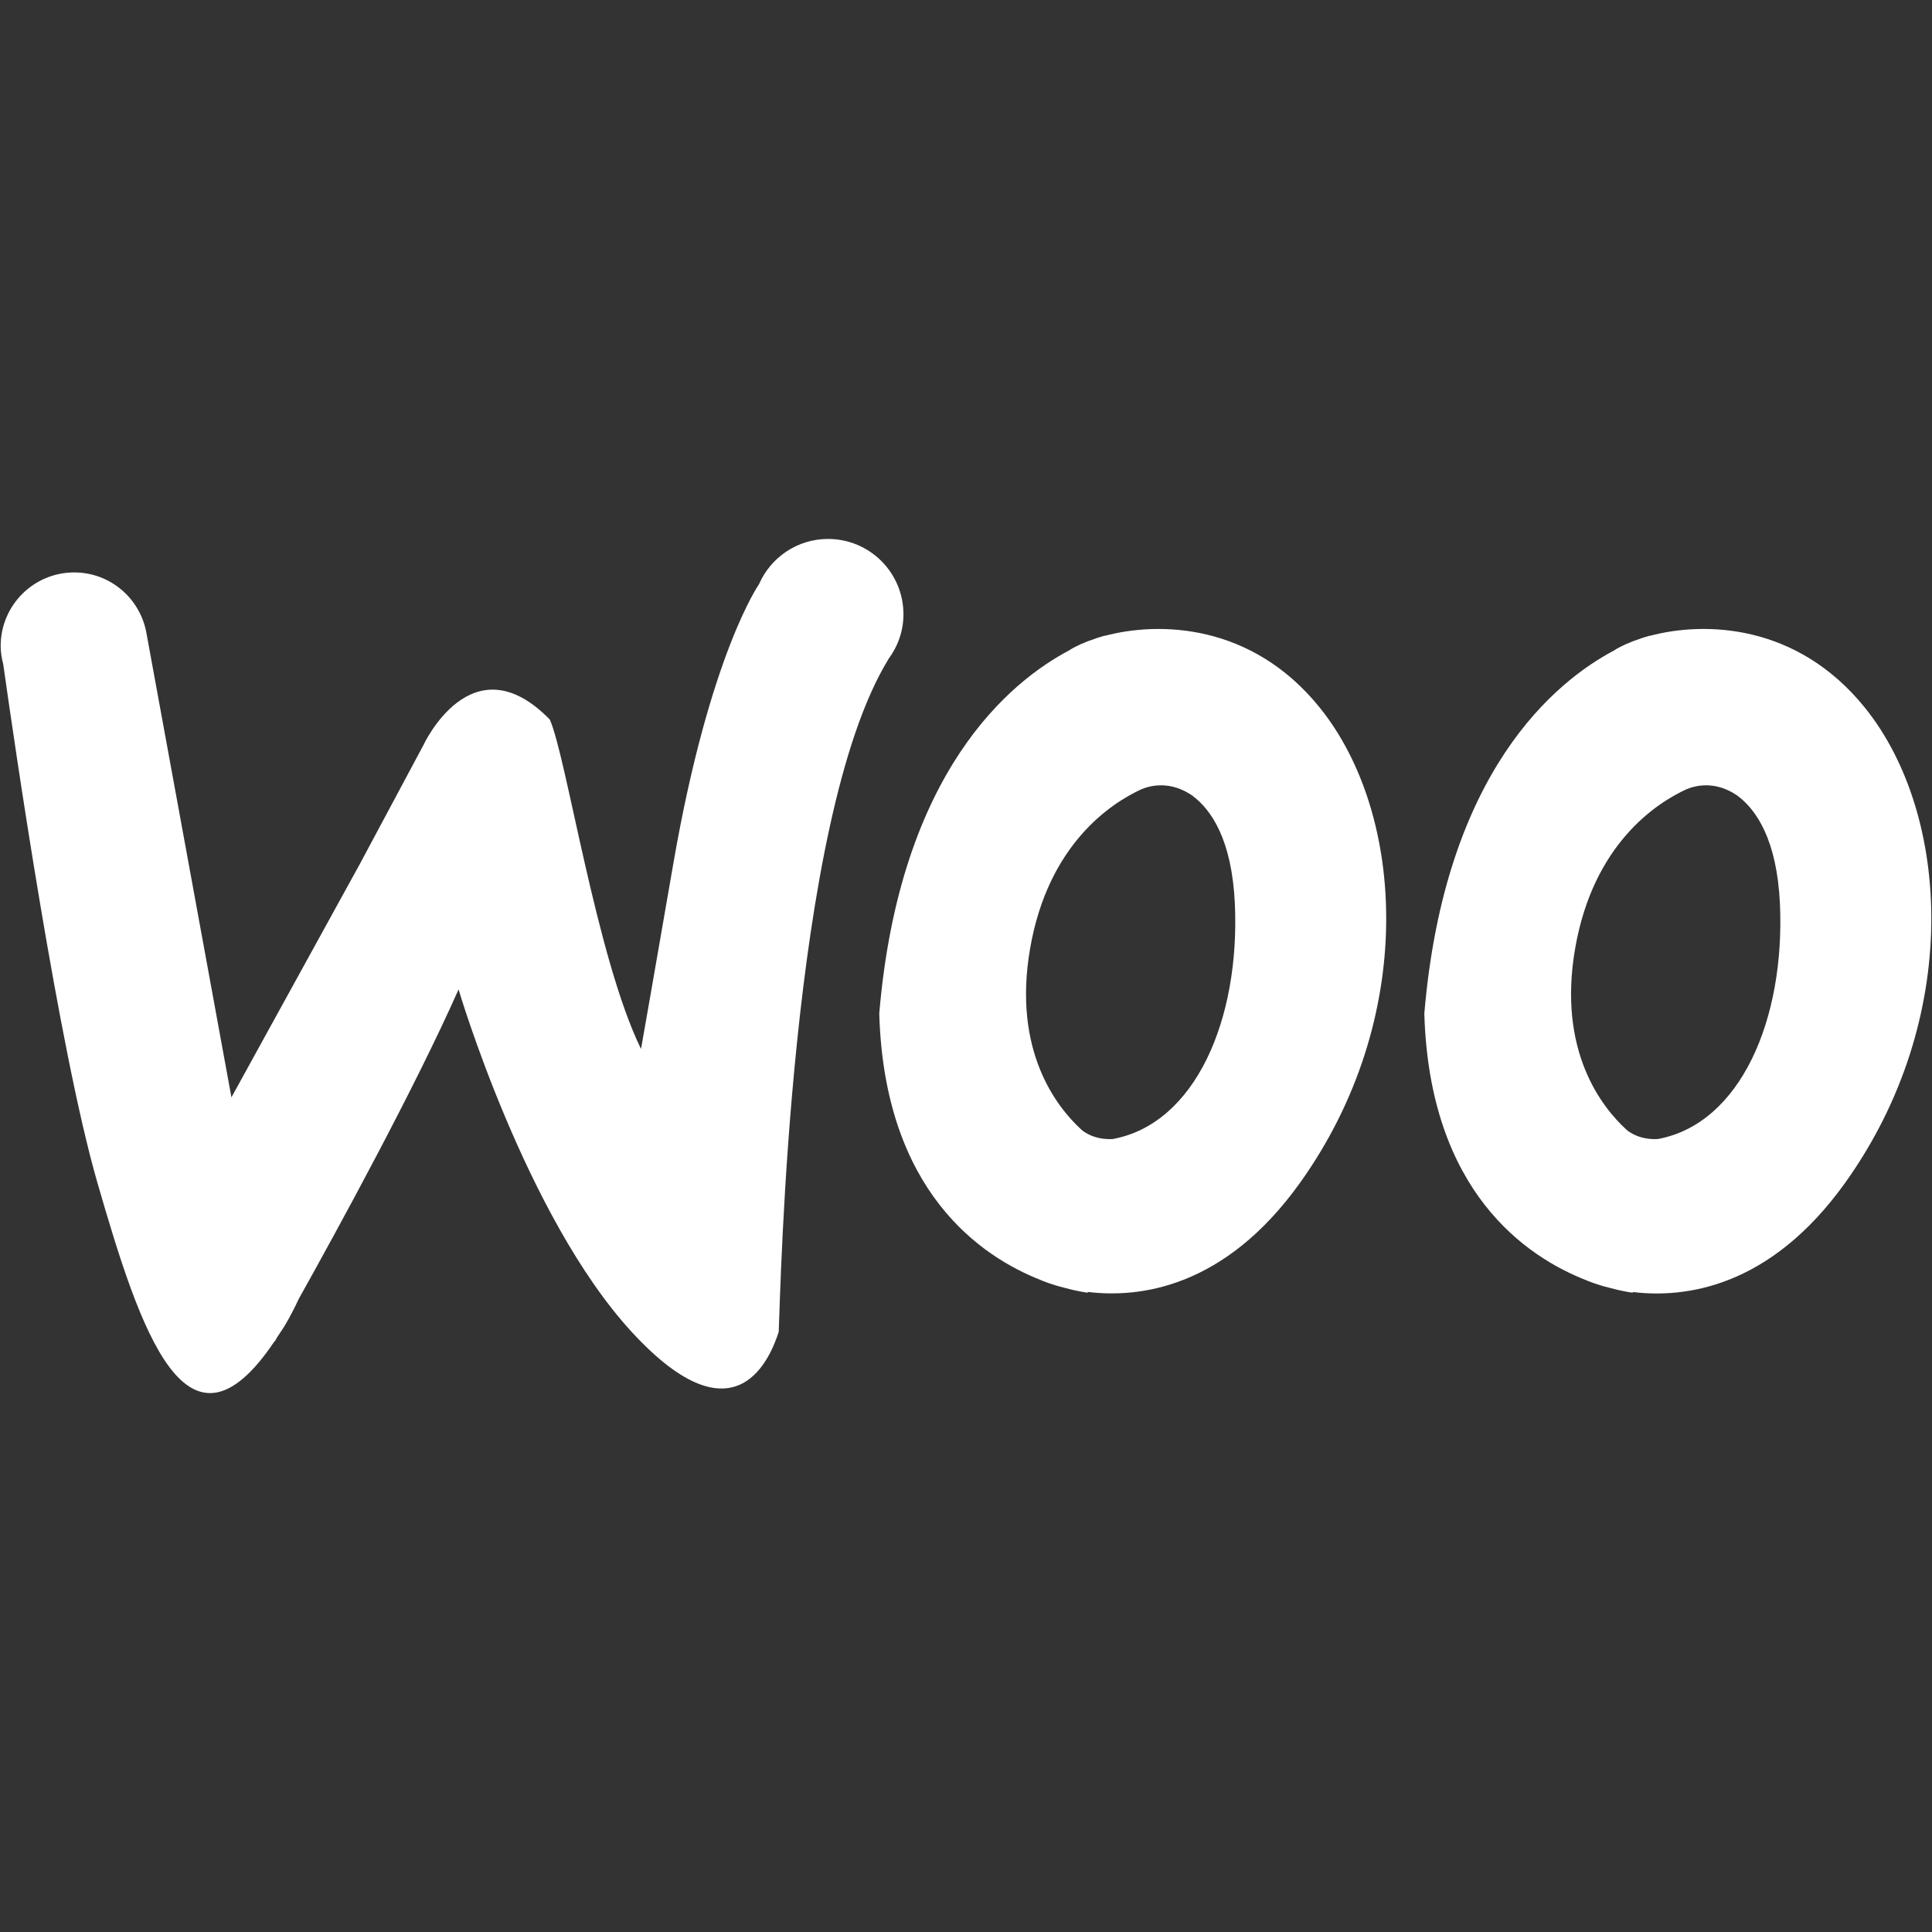
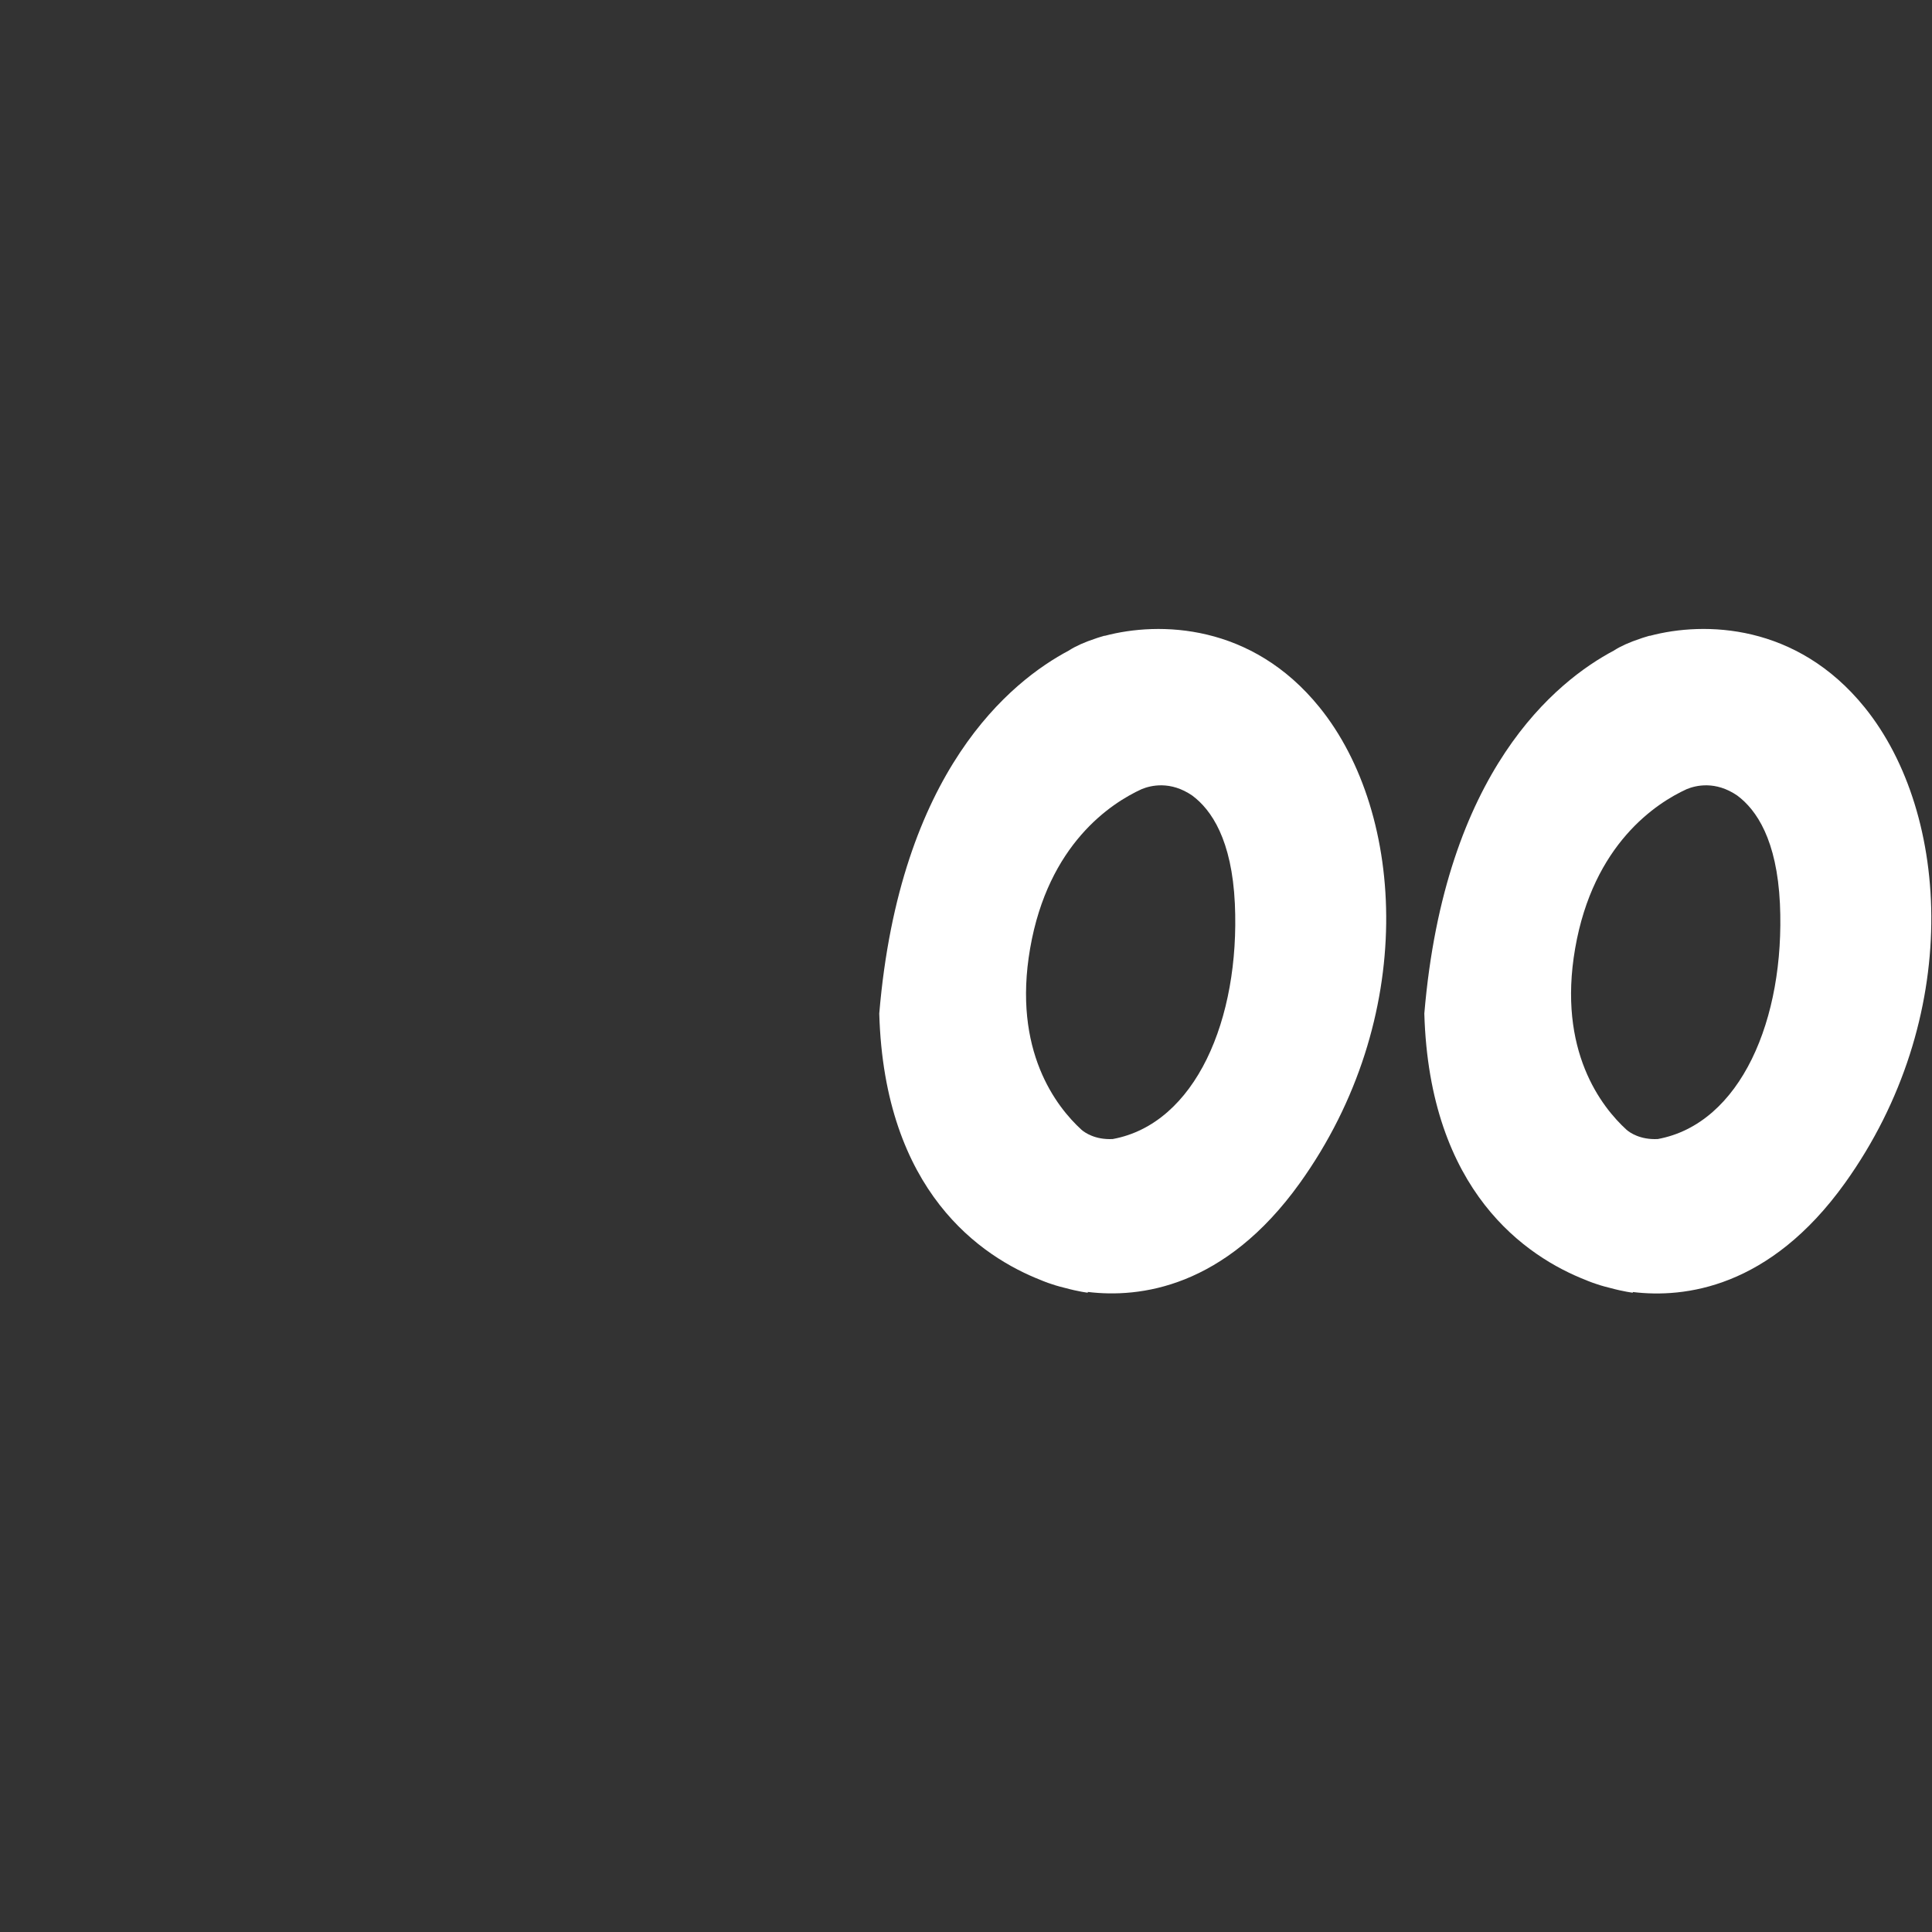
<svg xmlns="http://www.w3.org/2000/svg" fill="#fff" enable-background="new 0 0 48 48" id="Layer_4" version="1.1" viewBox="0 0 48 48" xml:space="preserve">
  <rect x="0" y="0" width="48" height="48" fill="#333333" stroke="none" />
  <g>
-     <path d="M22.069,16.379c0.234-0.312,0.377-0.696,0.377-1.116c0-1.035-0.838-1.873-1.873-1.873   c-0.769,0-1.427,0.463-1.716,1.125l0,0c0,0-1.226,1.742-2.125,6.921c-0.39,2.266-0.806,4.625-0.806,4.625   c-1.11-2.266-1.851-7.261-2.267-8.185c-1.942-1.988-3.145,0.647-3.145,0.647l-1.579,2.952l-3.185,5.788l-2.11-11.524H3.64   c-0.148-0.86-0.893-1.517-1.796-1.517c-1.009,0-1.827,0.818-1.827,1.827c0,0.157,0.025,0.306,0.063,0.451   c0.271,1.921,1.375,9.55,2.342,12.891c1.066,3.688,2.221,7.185,4.4,3.93l0.004,0.008c0,0,0.027-0.048,0.065-0.115   c0.067-0.103,0.132-0.191,0.201-0.308c0.129-0.219,0.233-0.427,0.329-0.632c0.963-1.725,2.872-5.211,3.972-7.692   c0,0,1.665,5.642,4.301,8.509c2.636,2.866,3.468,0.555,3.653,0c0.046-0.972,0.265-12.702,2.723-16.709   C22.07,16.379,22.07,16.379,22.069,16.379z" />
    <path d="M27.444,15.798l-0.002-0.004c0,0-0.055,0.015-0.133,0.04c-0.017,0.005-0.031,0.01-0.048,0.015   c-0.016,0.006-0.029,0.01-0.048,0.017c-0.269,0.088-0.494,0.19-0.651,0.292c-0.001,0.001-0.001,0.002-0.002,0.002   c-1.442,0.762-4.207,2.988-4.715,9.021c0.127,4.428,2.536,6.046,4.024,6.626c0.011,0.004,0.227,0.104,0.594,0.192   c0.342,0.093,0.562,0.118,0.562,0.118l0.001-0.019c1.279,0.155,3.396-0.092,5.271-2.709c2.914-4.07,2.637-9.158,0.486-11.816   C31.098,15.489,28.804,15.435,27.444,15.798z M27.646,28.299c-0.437,0.023-0.699-0.162-0.777-0.231   c-0.618-0.565-1.717-1.962-1.276-4.504c0.449-2.597,2.015-3.612,2.771-3.958c0.224-0.092,0.714-0.214,1.258,0.16   c0.475,0.353,0.984,1.098,1.058,2.688C30.809,25.323,29.701,27.92,27.646,28.299z" />
    <path d="M46.326,17.574c-1.687-2.085-3.98-2.14-5.339-1.776l-0.003-0.004c0,0-0.054,0.015-0.132,0.04   c-0.018,0.005-0.032,0.01-0.048,0.015c-0.018,0.006-0.03,0.01-0.048,0.017c-0.269,0.088-0.494,0.19-0.652,0.292   c0,0.001,0,0.002-0.002,0.002c-1.441,0.762-4.206,2.988-4.715,9.021c0.128,4.428,2.536,6.046,4.023,6.626   c0.011,0.004,0.228,0.104,0.594,0.192c0.343,0.093,0.563,0.118,0.563,0.118V32.1c1.279,0.155,3.397-0.092,5.272-2.709   C48.754,25.32,48.477,20.233,46.326,17.574z M41.188,28.299c-0.438,0.023-0.7-0.162-0.778-0.231   c-0.618-0.565-1.717-1.962-1.276-4.504c0.45-2.597,2.016-3.612,2.772-3.958c0.223-0.092,0.713-0.214,1.257,0.16   c0.475,0.353,0.984,1.098,1.059,2.688C44.352,25.323,43.243,27.92,41.188,28.299z" />
  </g>
</svg>